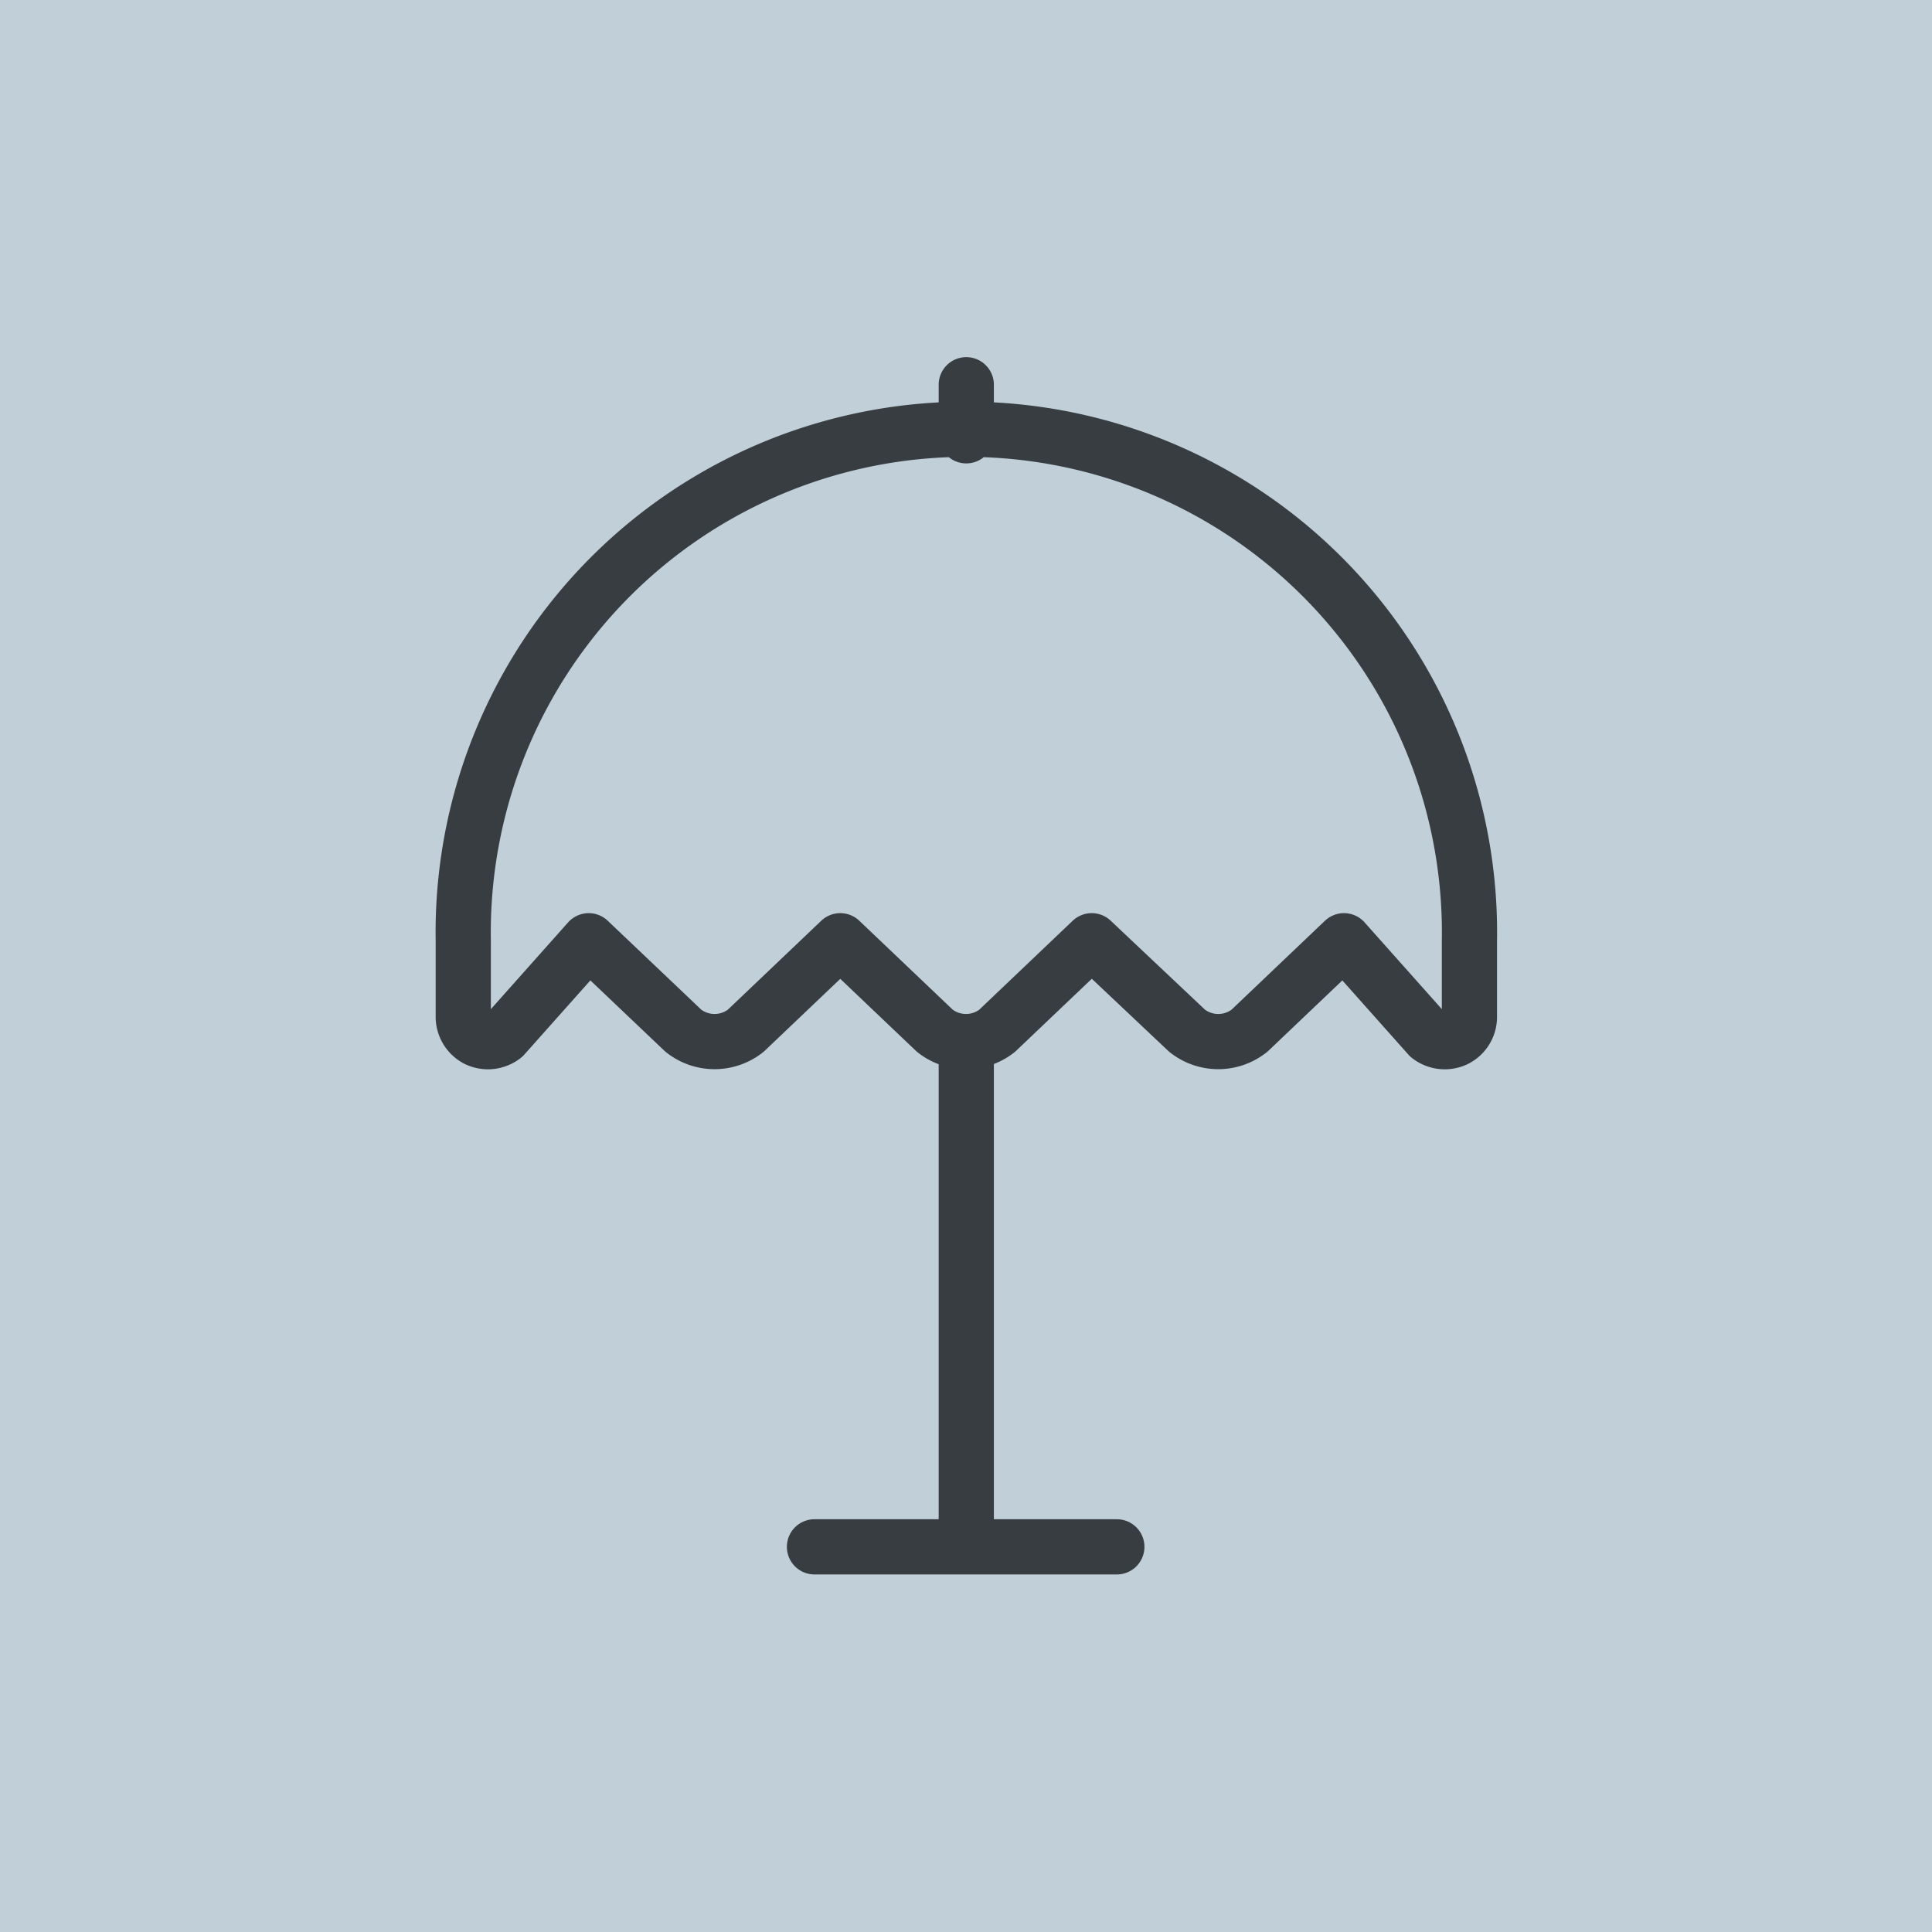
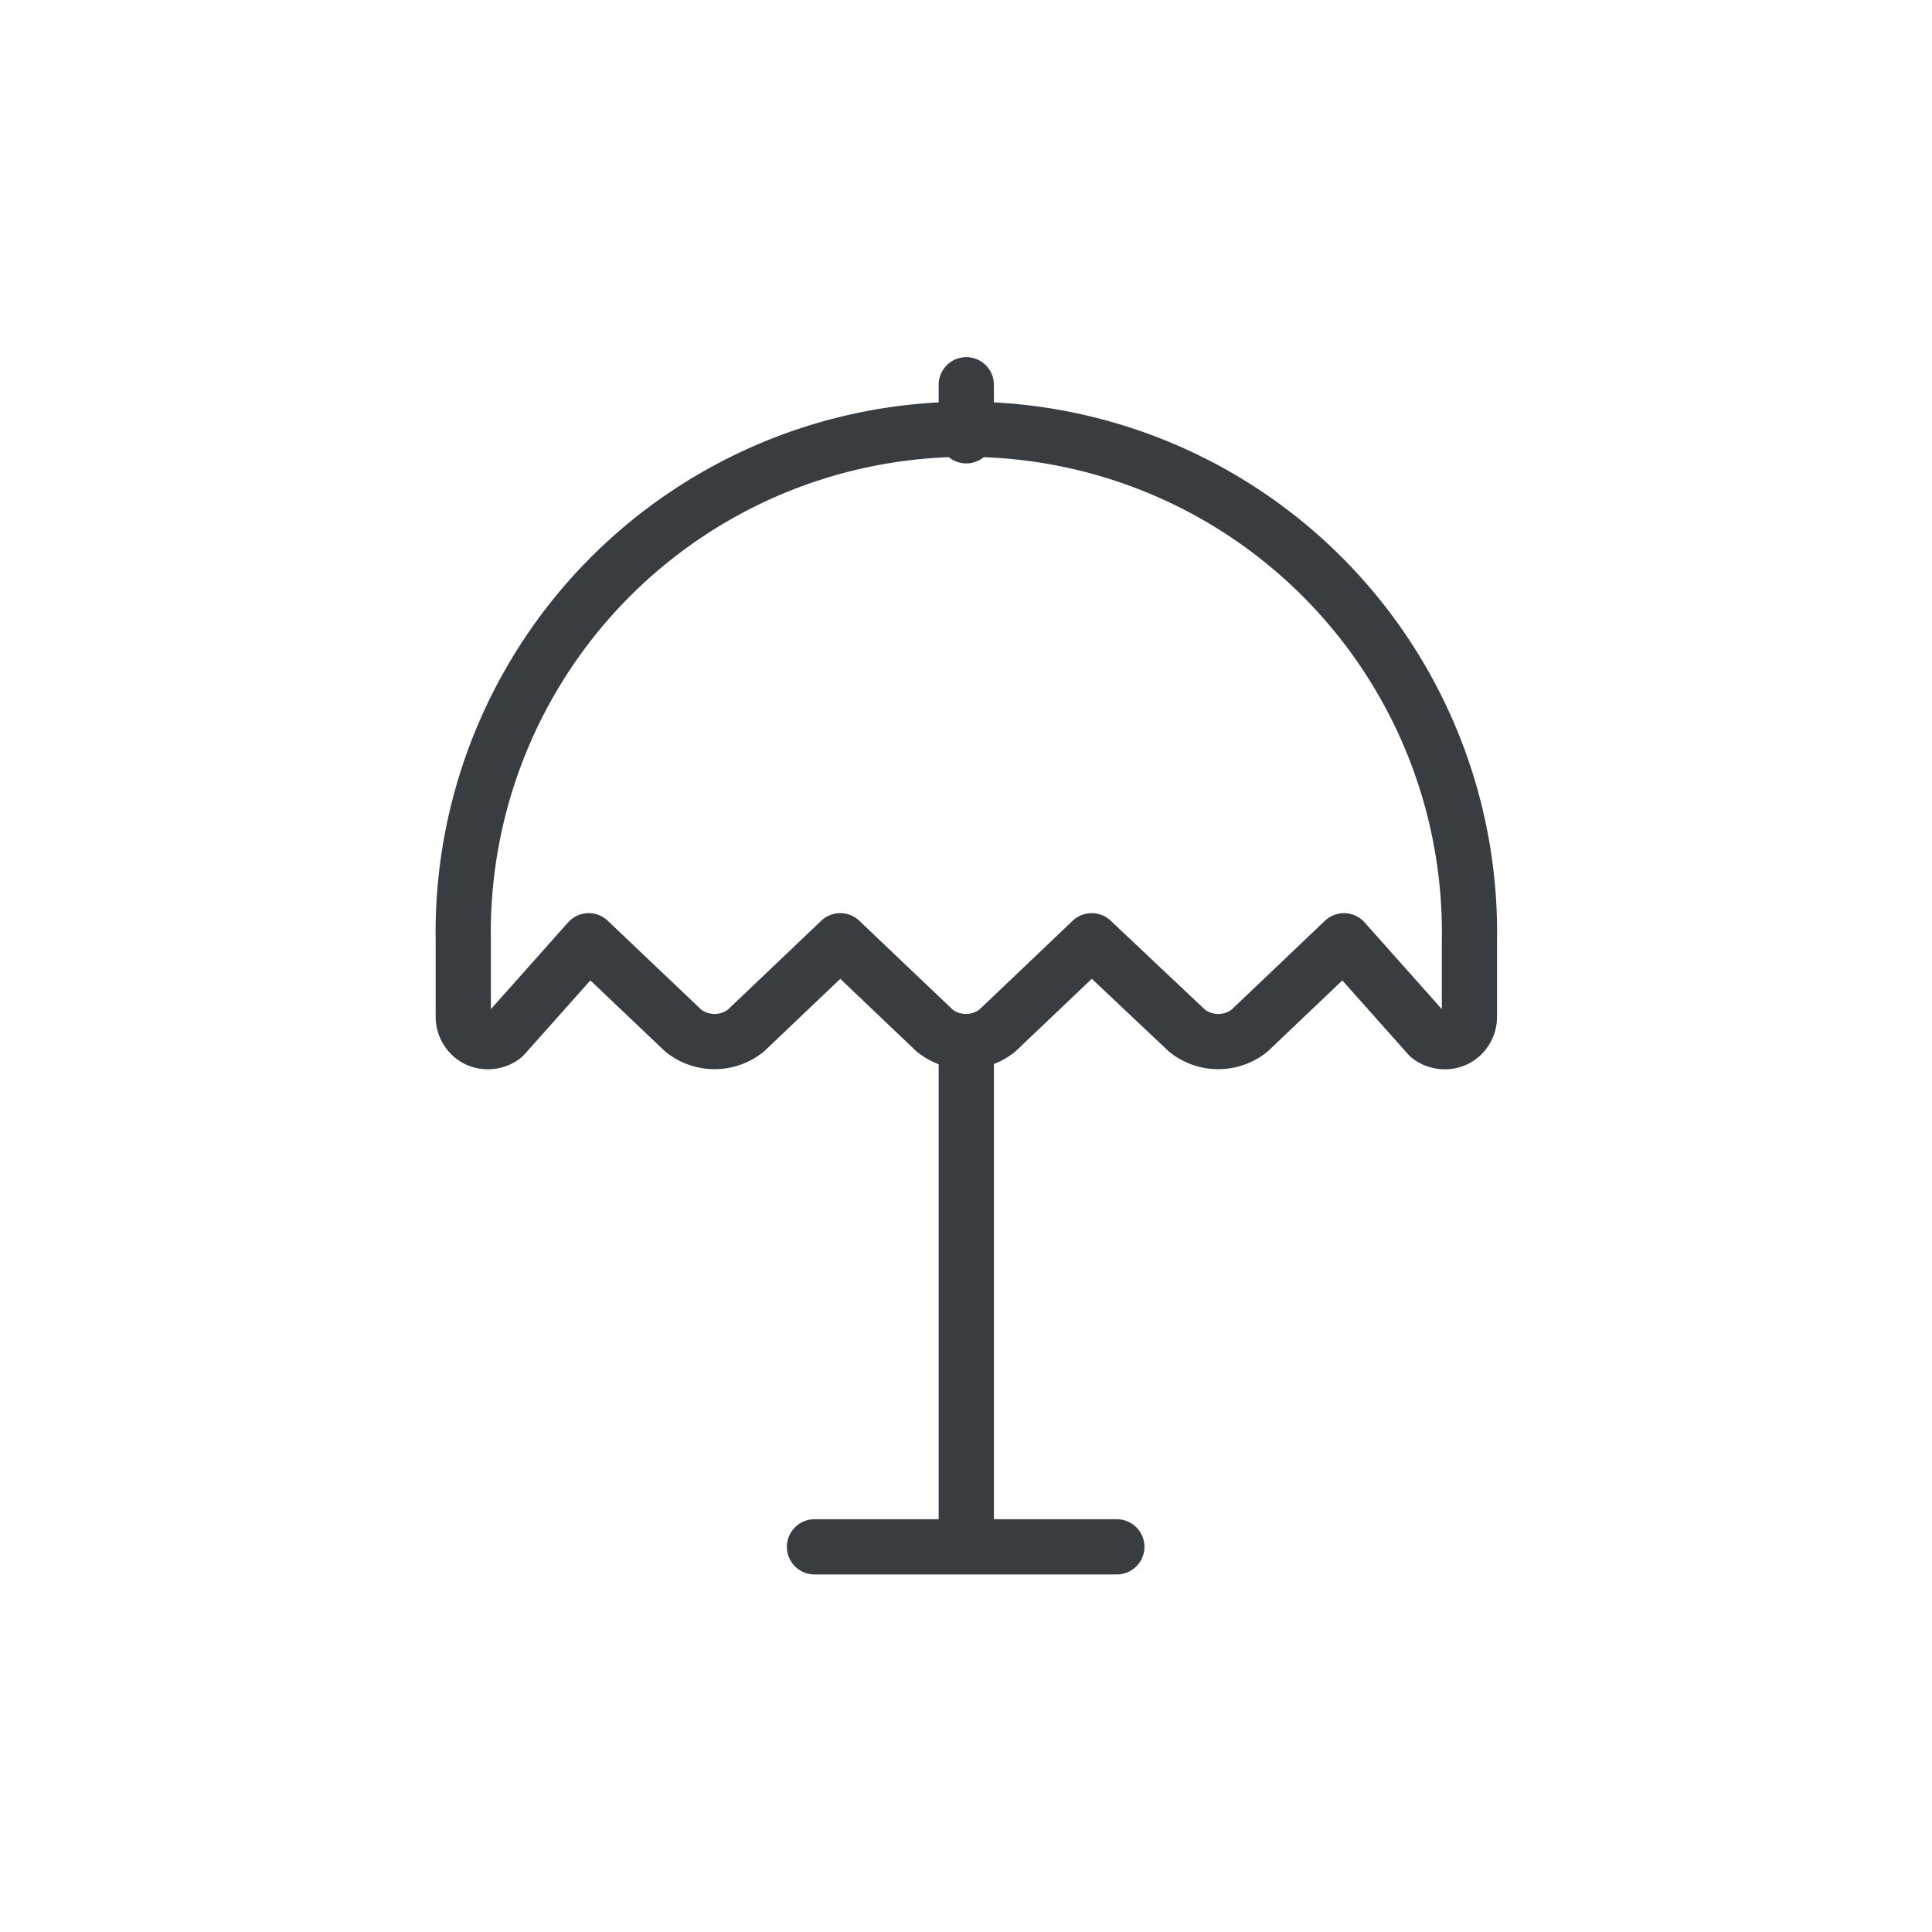
<svg xmlns="http://www.w3.org/2000/svg" id="Ebene_1" data-name="Ebene 1" viewBox="0 0 140 140">
  <defs>
    <style>.cls-1,.cls-4{fill:none;}.cls-2{fill:#c0cfd8;}.cls-3{clip-path:url(#clip-path);}.cls-4{stroke:#383d42;stroke-linecap:round;stroke-linejoin:round;stroke-width:4px;}</style>
    <clipPath id="clip-path" transform="translate(0.02 -0.12)">
      <rect class="cls-1" x="-0.02" y="0.12" width="140" height="140" />
    </clipPath>
  </defs>
  <title>icon-sonnenschirm</title>
-   <rect class="cls-2" width="140" height="140" />
  <g class="cls-3">
    <path class="cls-4" d="M67.72,74.81a3.64,3.64,0,0,0,4.52,0l6.85-6.52L86,74.81a3.64,3.64,0,0,0,4.52,0l6.85-6.52,6.16,6.92a1.85,1.85,0,0,0,1.93.22,1.81,1.81,0,0,0,1-1.65V68.29a36.46,36.46,0,1,0-72.91,0v5.49a1.83,1.83,0,0,0,1,1.65,1.85,1.85,0,0,0,1.93-.22l6.16-6.92,6.86,6.52a3.64,3.64,0,0,0,4.52,0l6.85-6.52ZM59,112.21H80.91M70,75.61v36.6M70,28V31.7" transform="translate(0.02 -0.12)" />
  </g>
</svg>